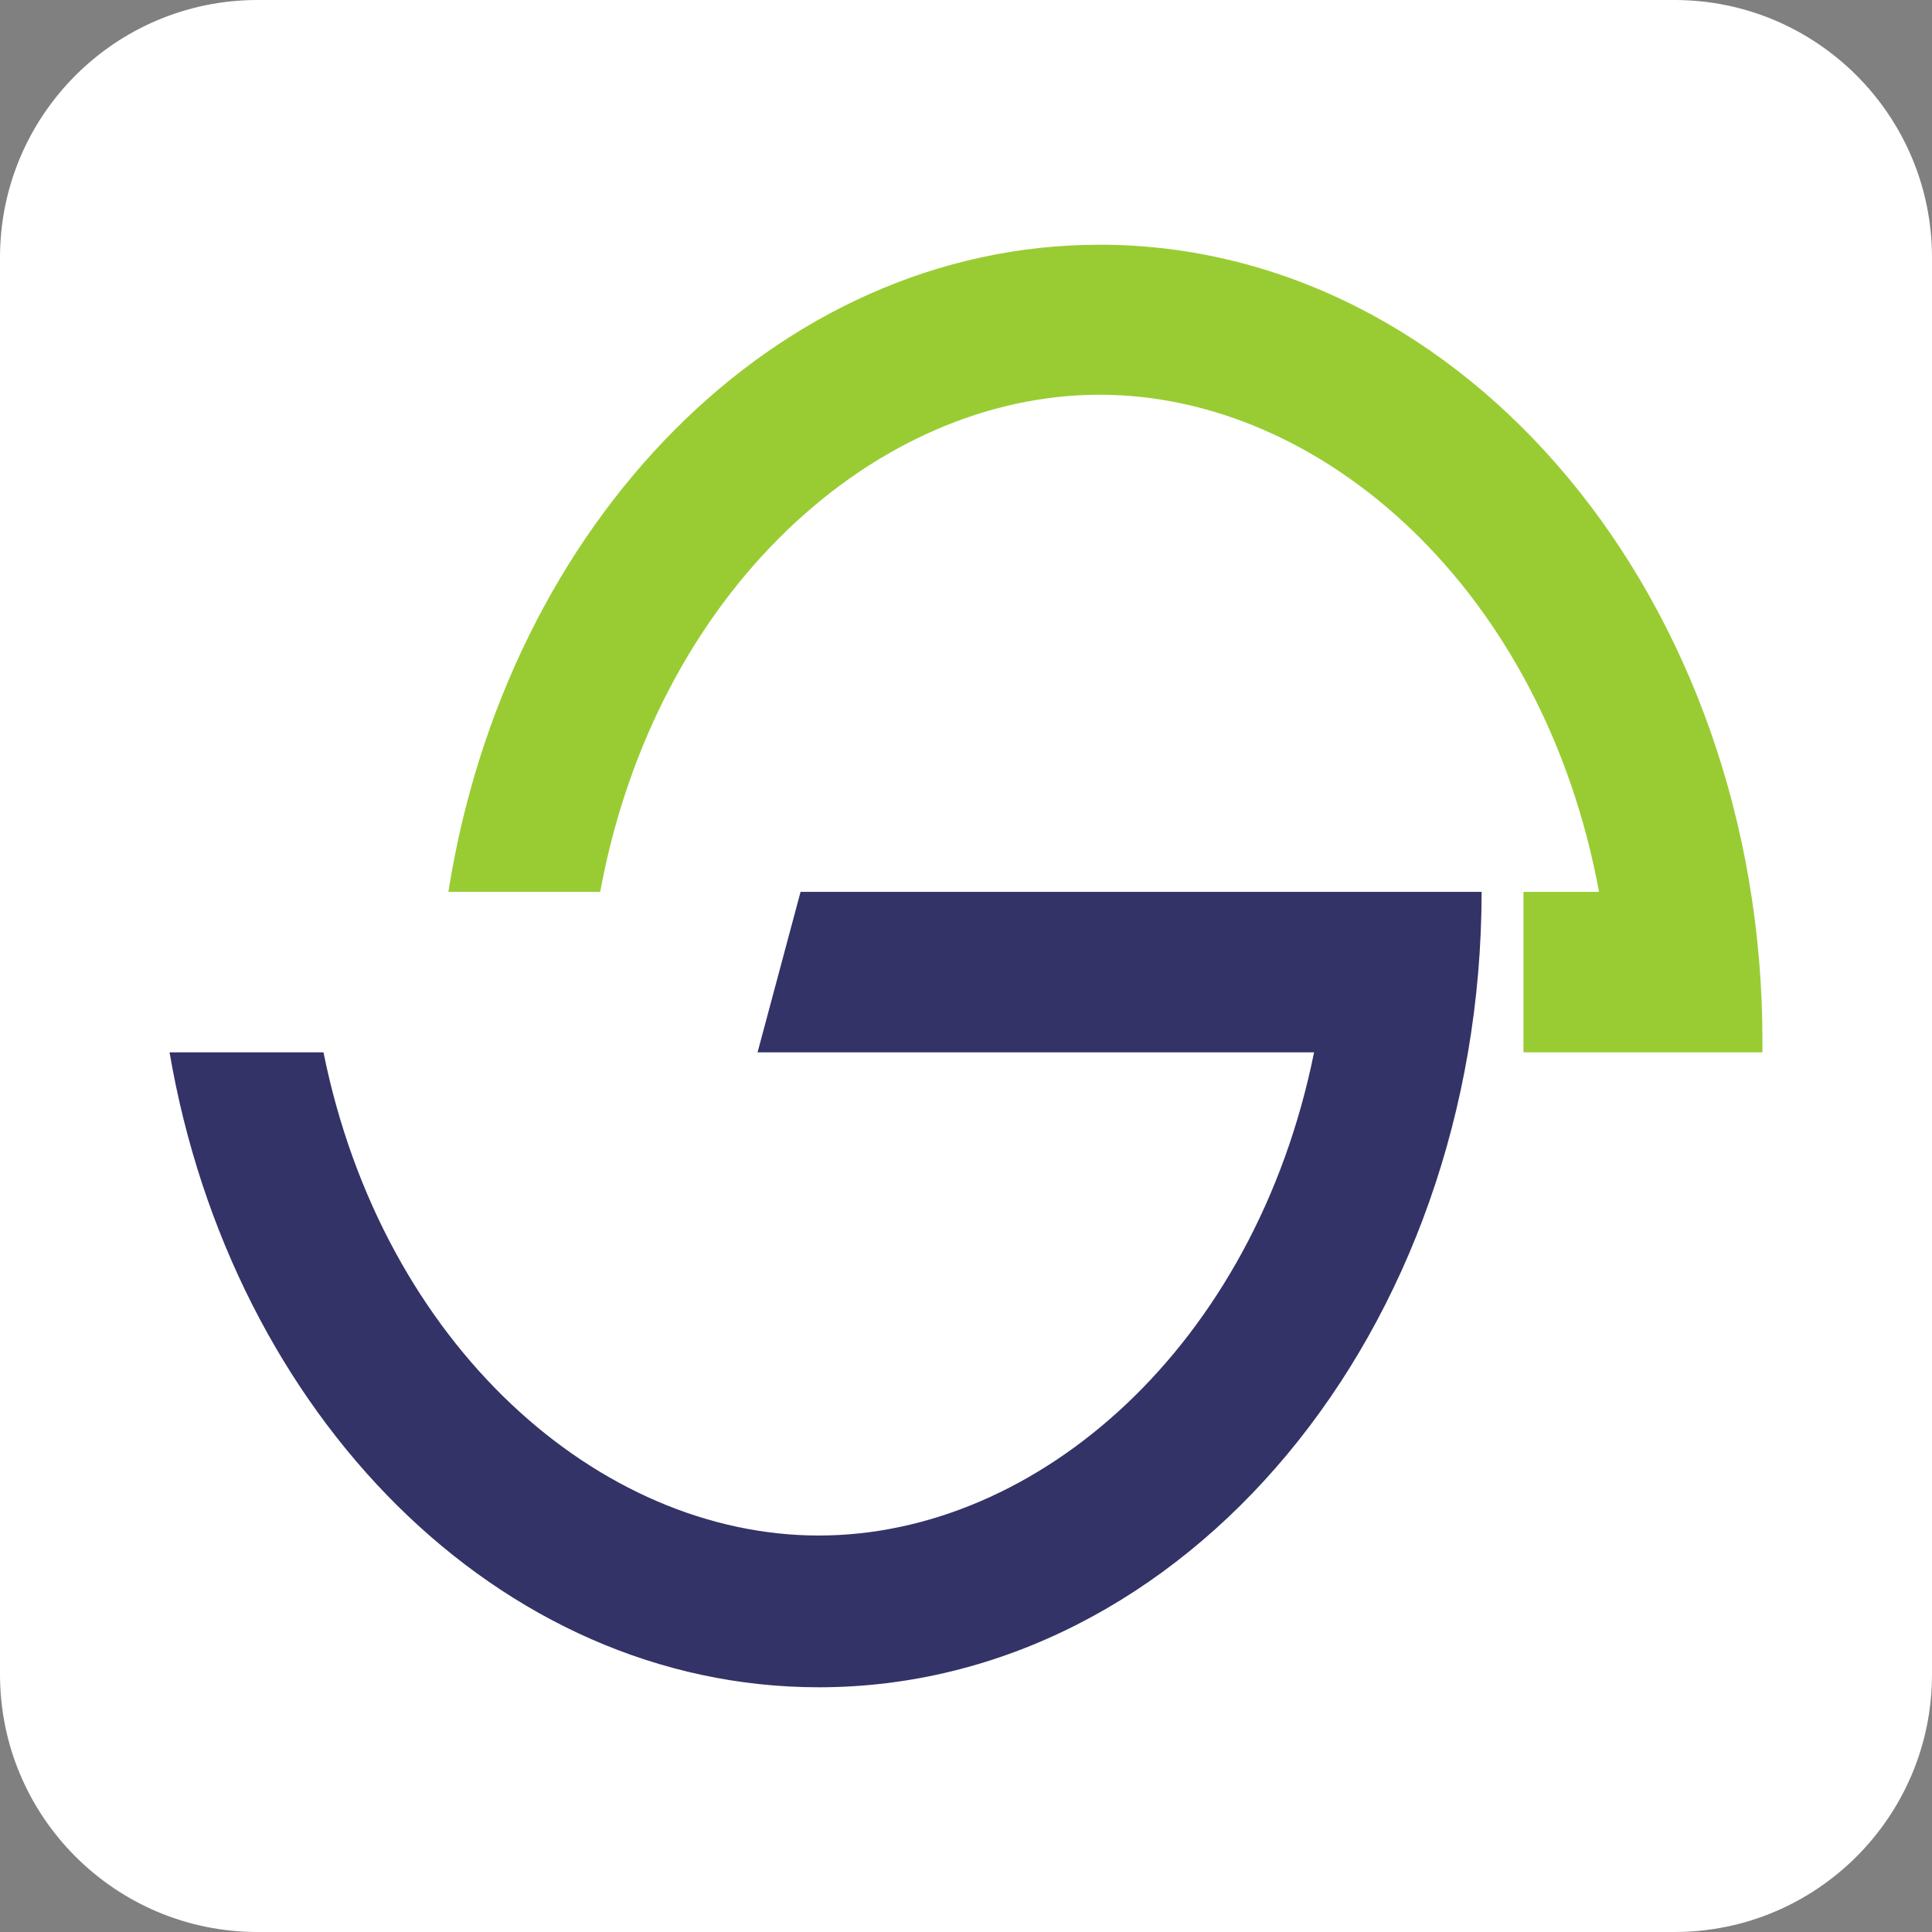
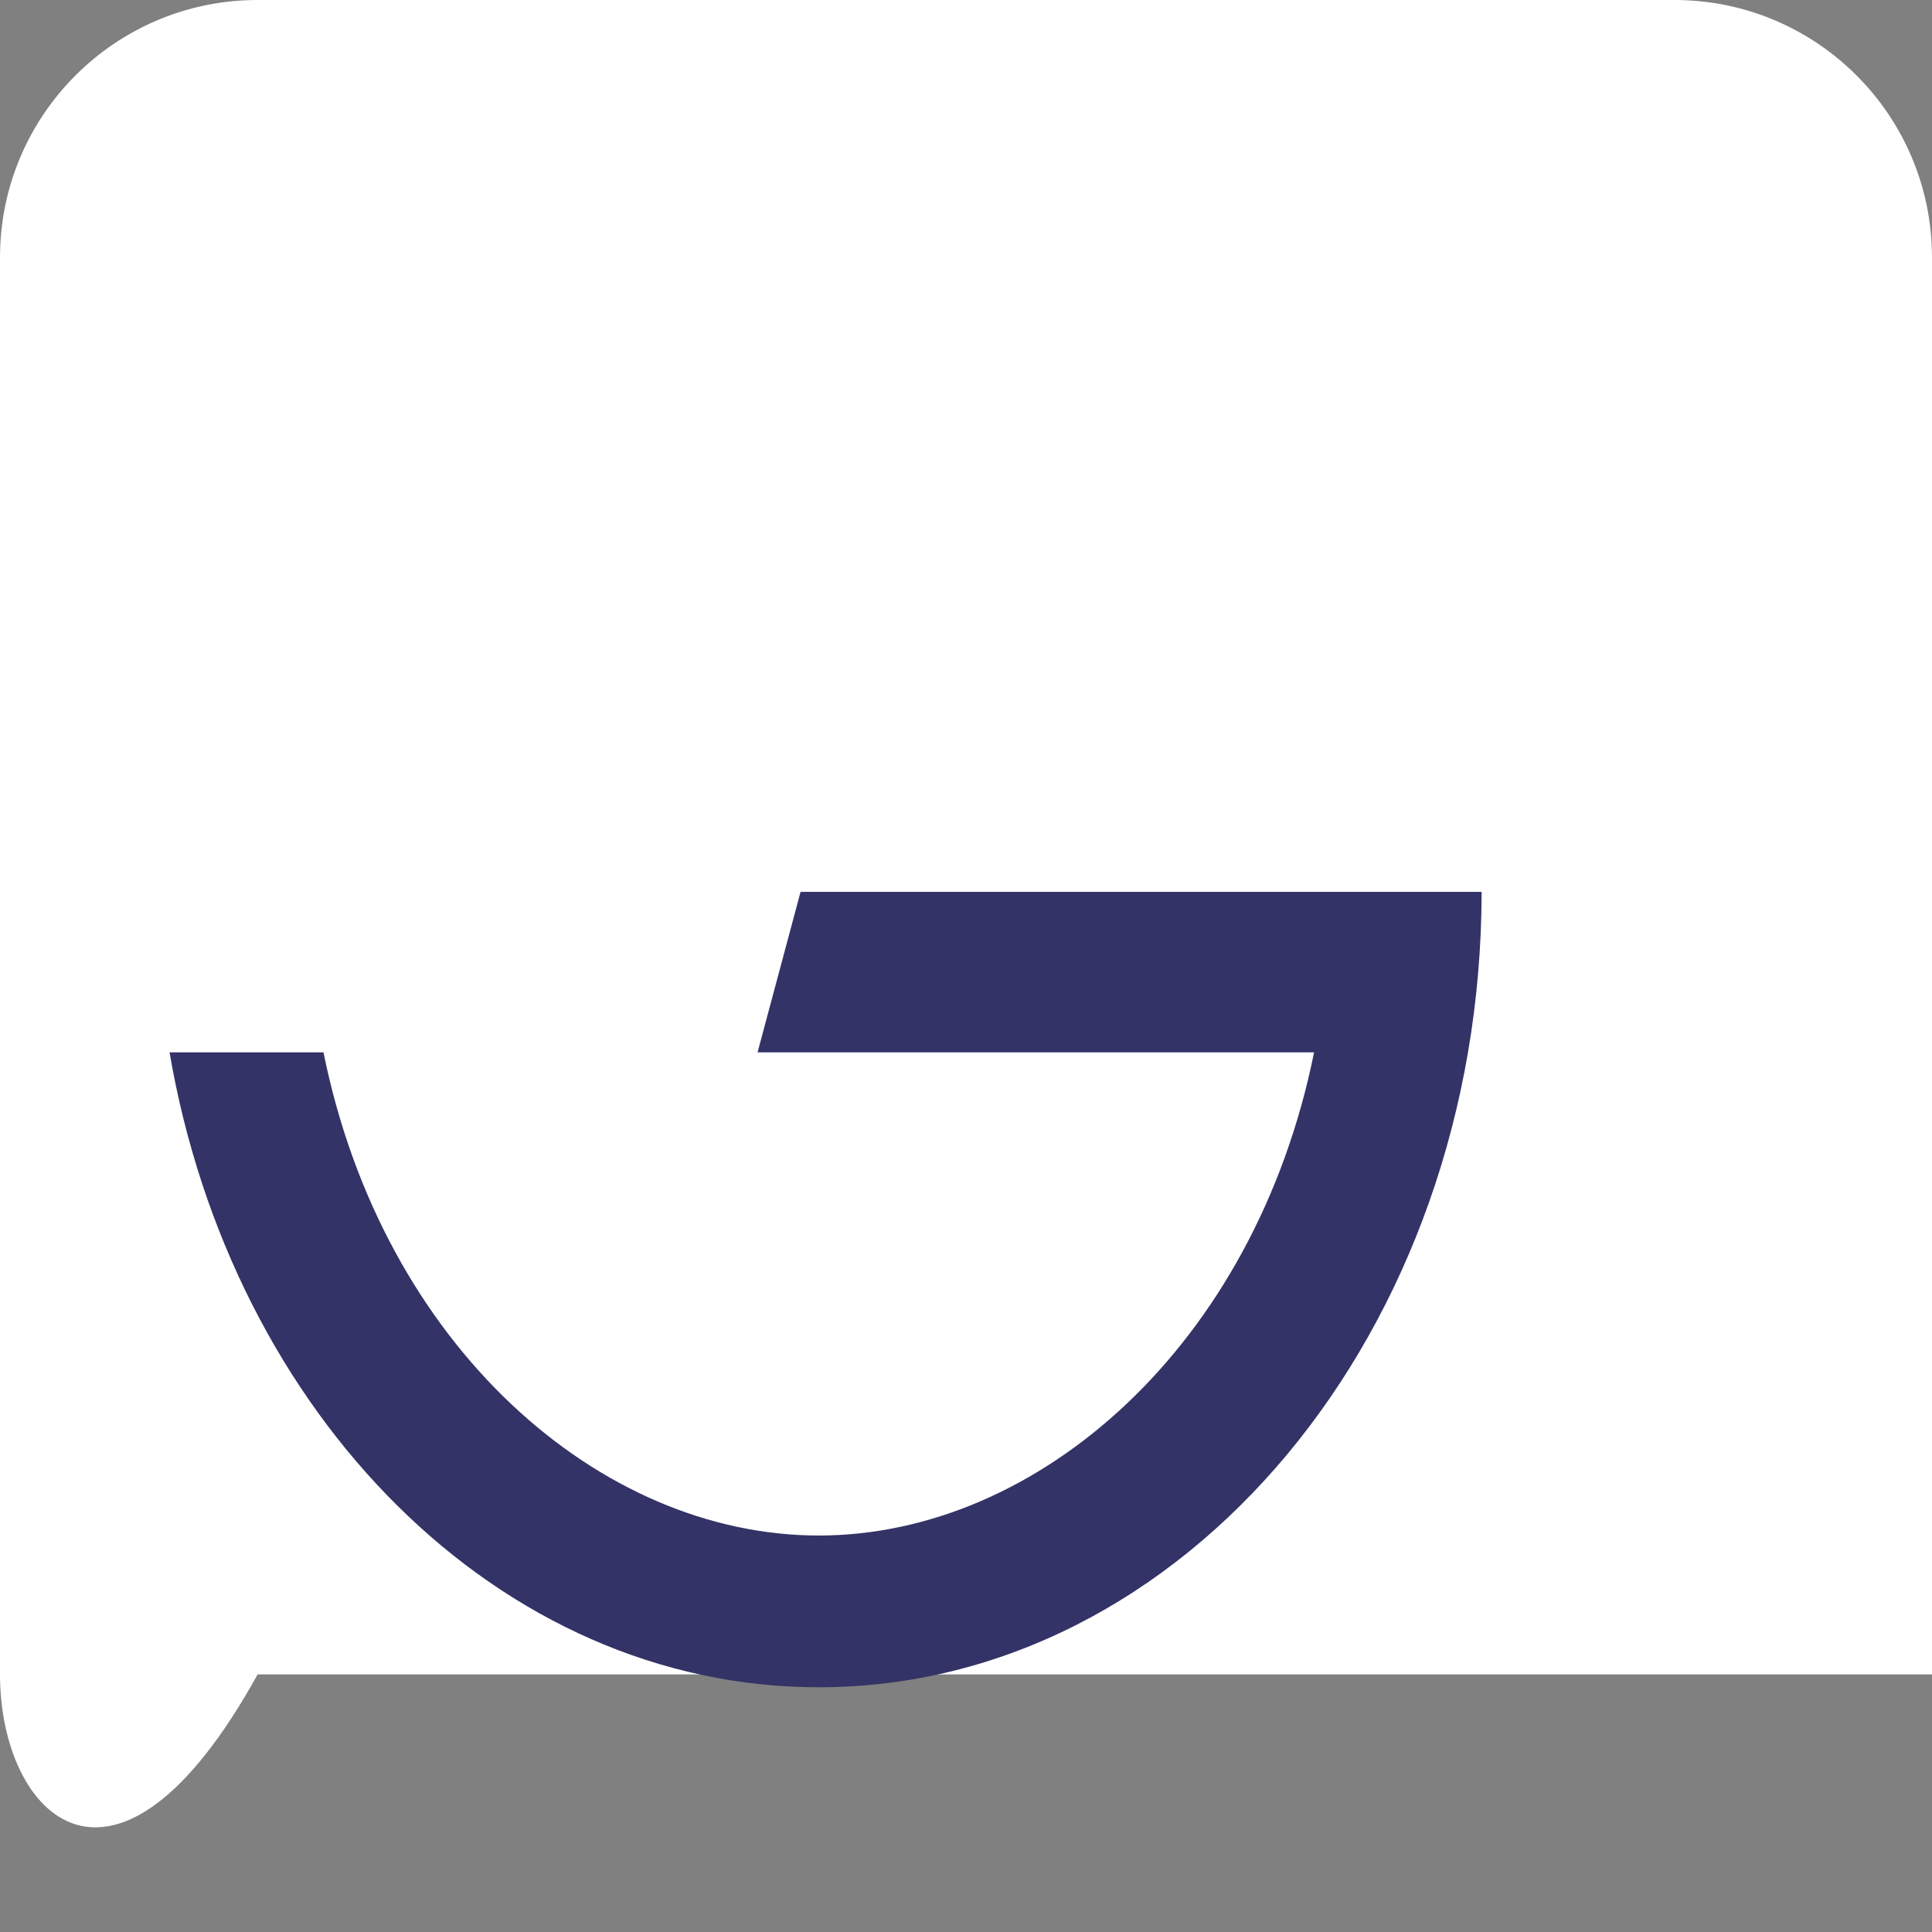
<svg xmlns="http://www.w3.org/2000/svg" width="300" height="300" viewBox="0 0 300 300" fill="none">
  <rect x="0" y="0" width="300" height="300" fill="#808080" stroke="none" />
  <g clip-path="url(#clip0_47_203)">
-     <path d="M0 40C0 17.909 17.909 0 40 0H260C282.091 0 300 17.909 300 40V260C300 282.091 282.091 300 260 300H40C17.909 300 0 282.091 0 260V40Z" fill="white" />
-     <path d="M170.747 61.294C205.462 61.294 239.659 91.737 248.298 138.488H236.565V163.407H273.663C273.67 162.822 273.673 162.235 273.673 161.647C273.673 93.359 227.591 38 170.747 38C120.491 38 78.648 81.269 69.623 138.488H93.196C101.834 91.737 136.032 61.294 170.747 61.294Z" fill="#99CC33" />
+     <path d="M0 40C0 17.909 17.909 0 40 0H260C282.091 0 300 17.909 300 40V260H40C17.909 300 0 282.091 0 260V40Z" fill="white" />
    <path d="M127.139 262C77.44 262 35.968 219.684 26.327 163.407H50.23C59.425 208.958 93.073 238.435 127.139 238.435C161.205 238.435 194.853 208.958 204.048 163.407H117.634L124.311 138.488H230.065C230.004 206.714 183.946 262 127.139 262Z" fill="#333367" />
  </g>
  <defs>
    <clipPath id="clip0_47_203">
      <rect width="300" height="300" fill="white" />
    </clipPath>
  </defs>
</svg>